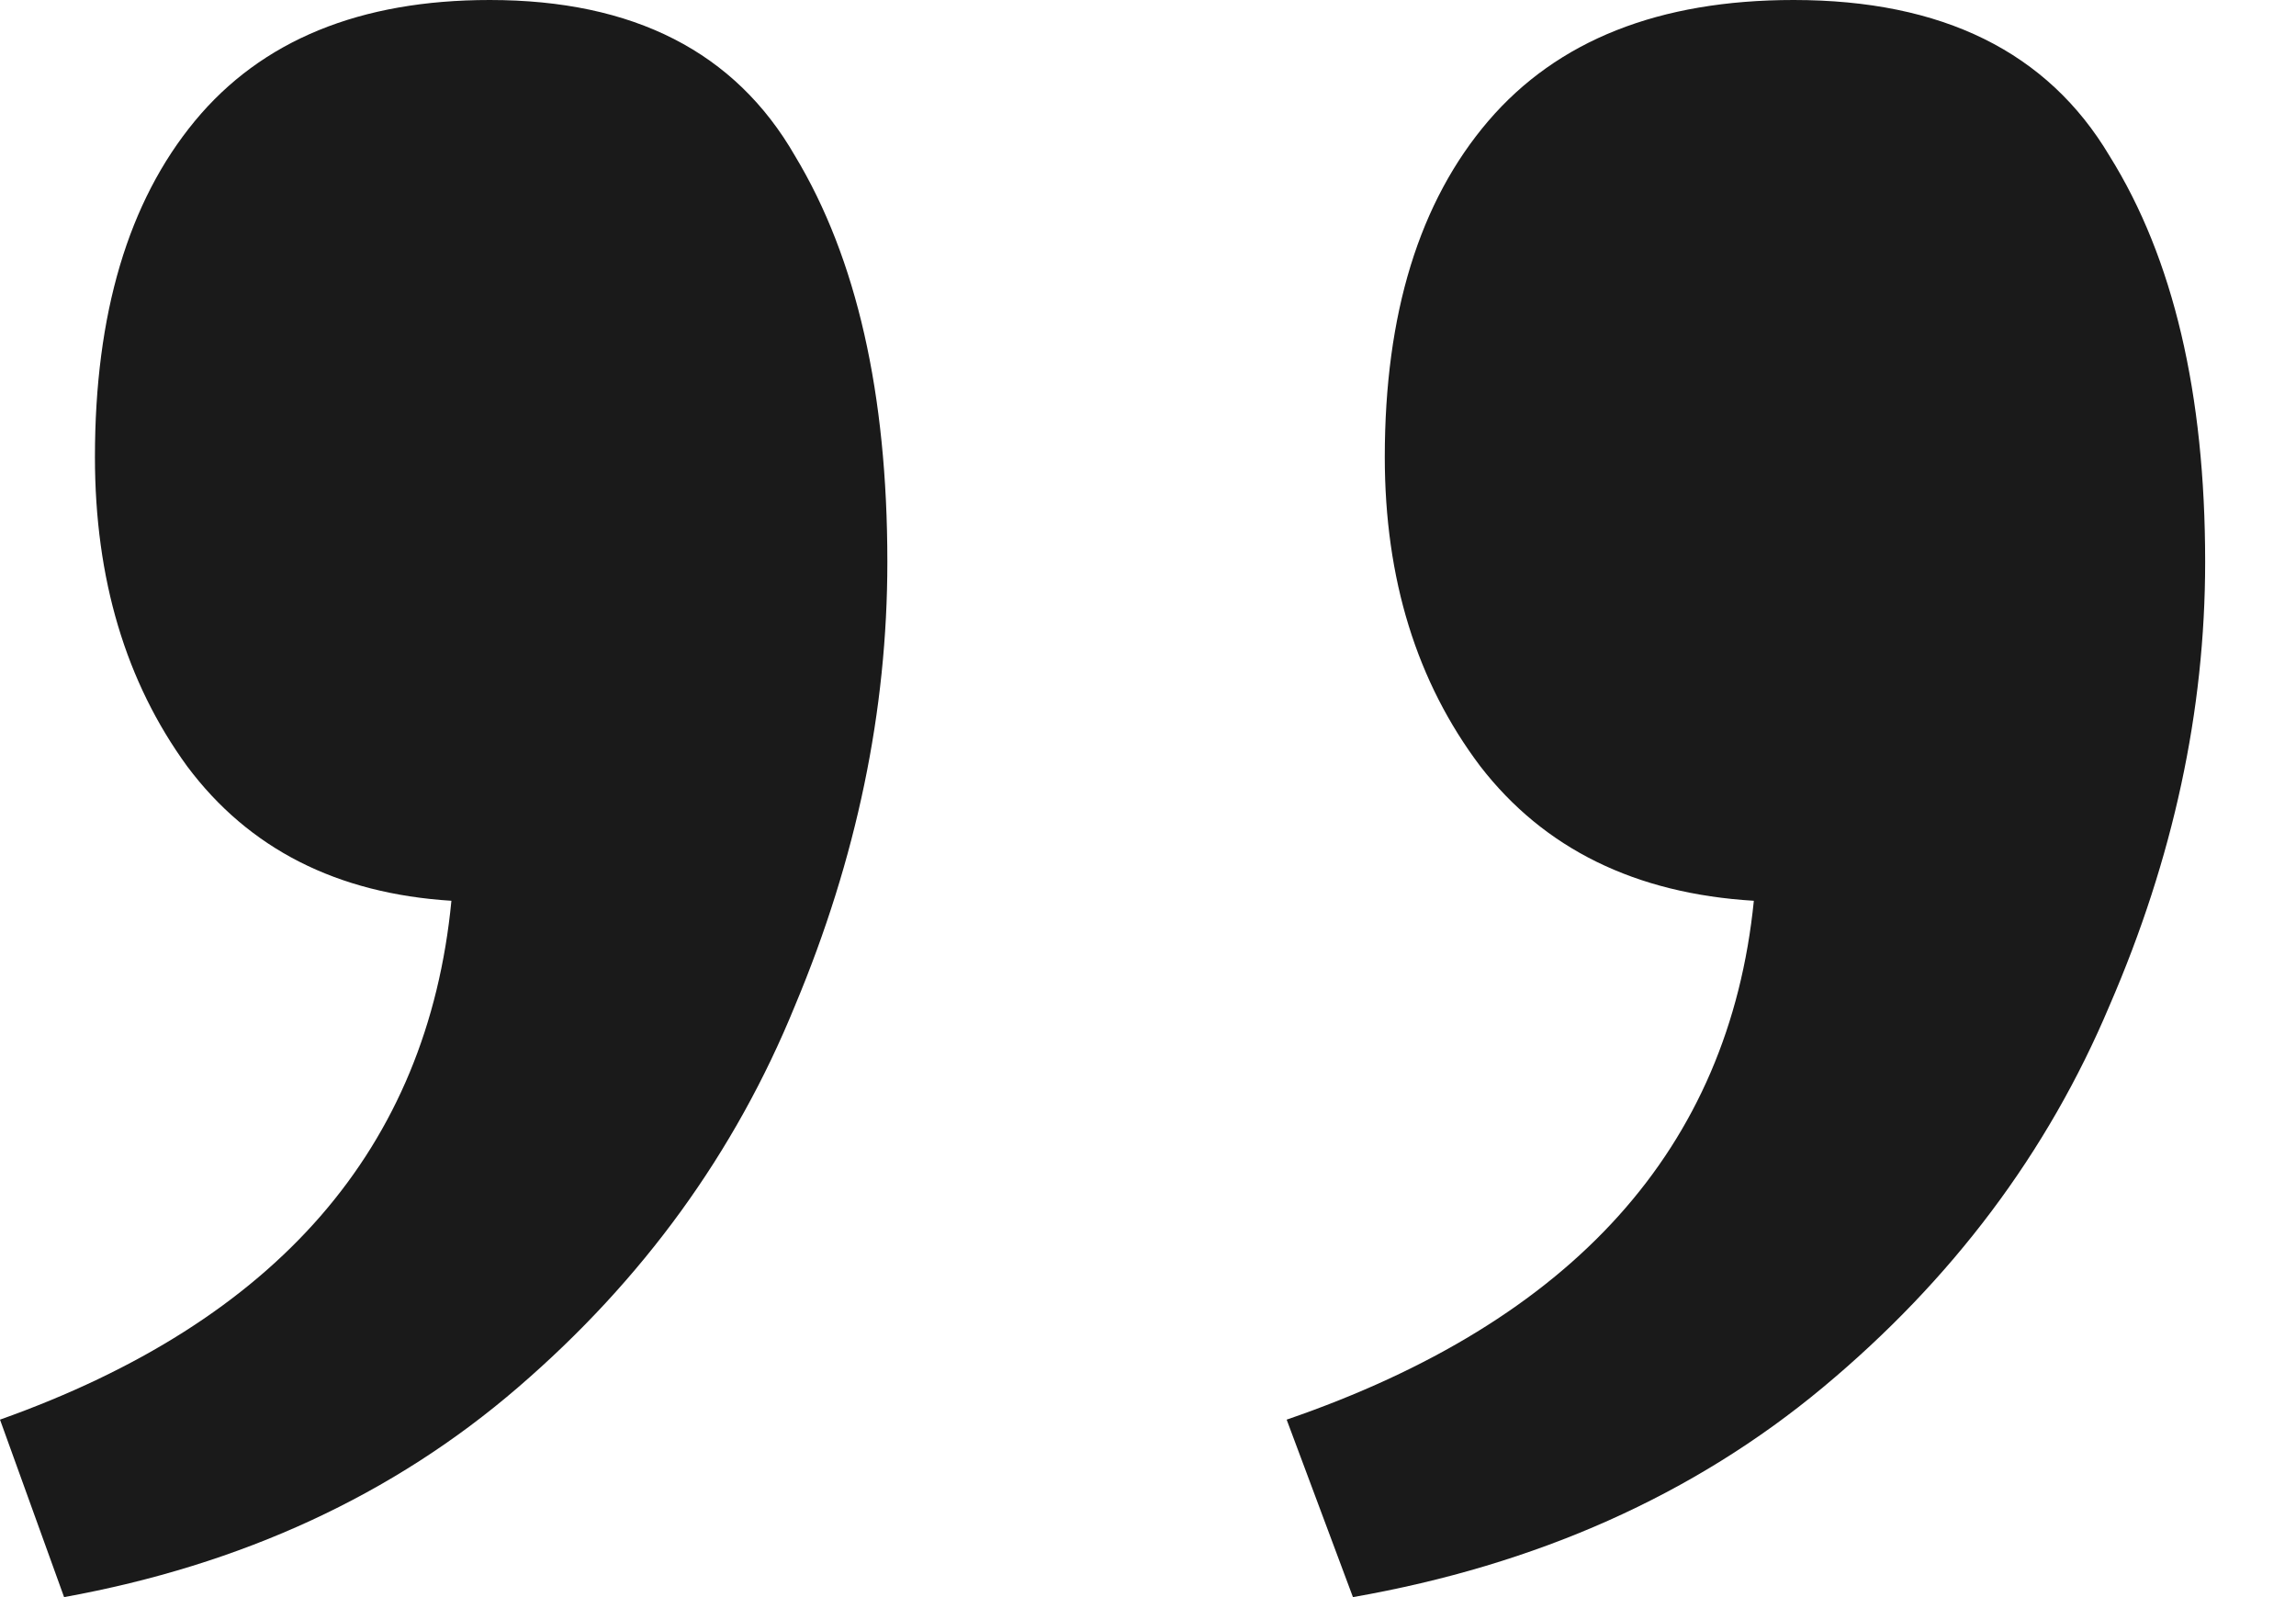
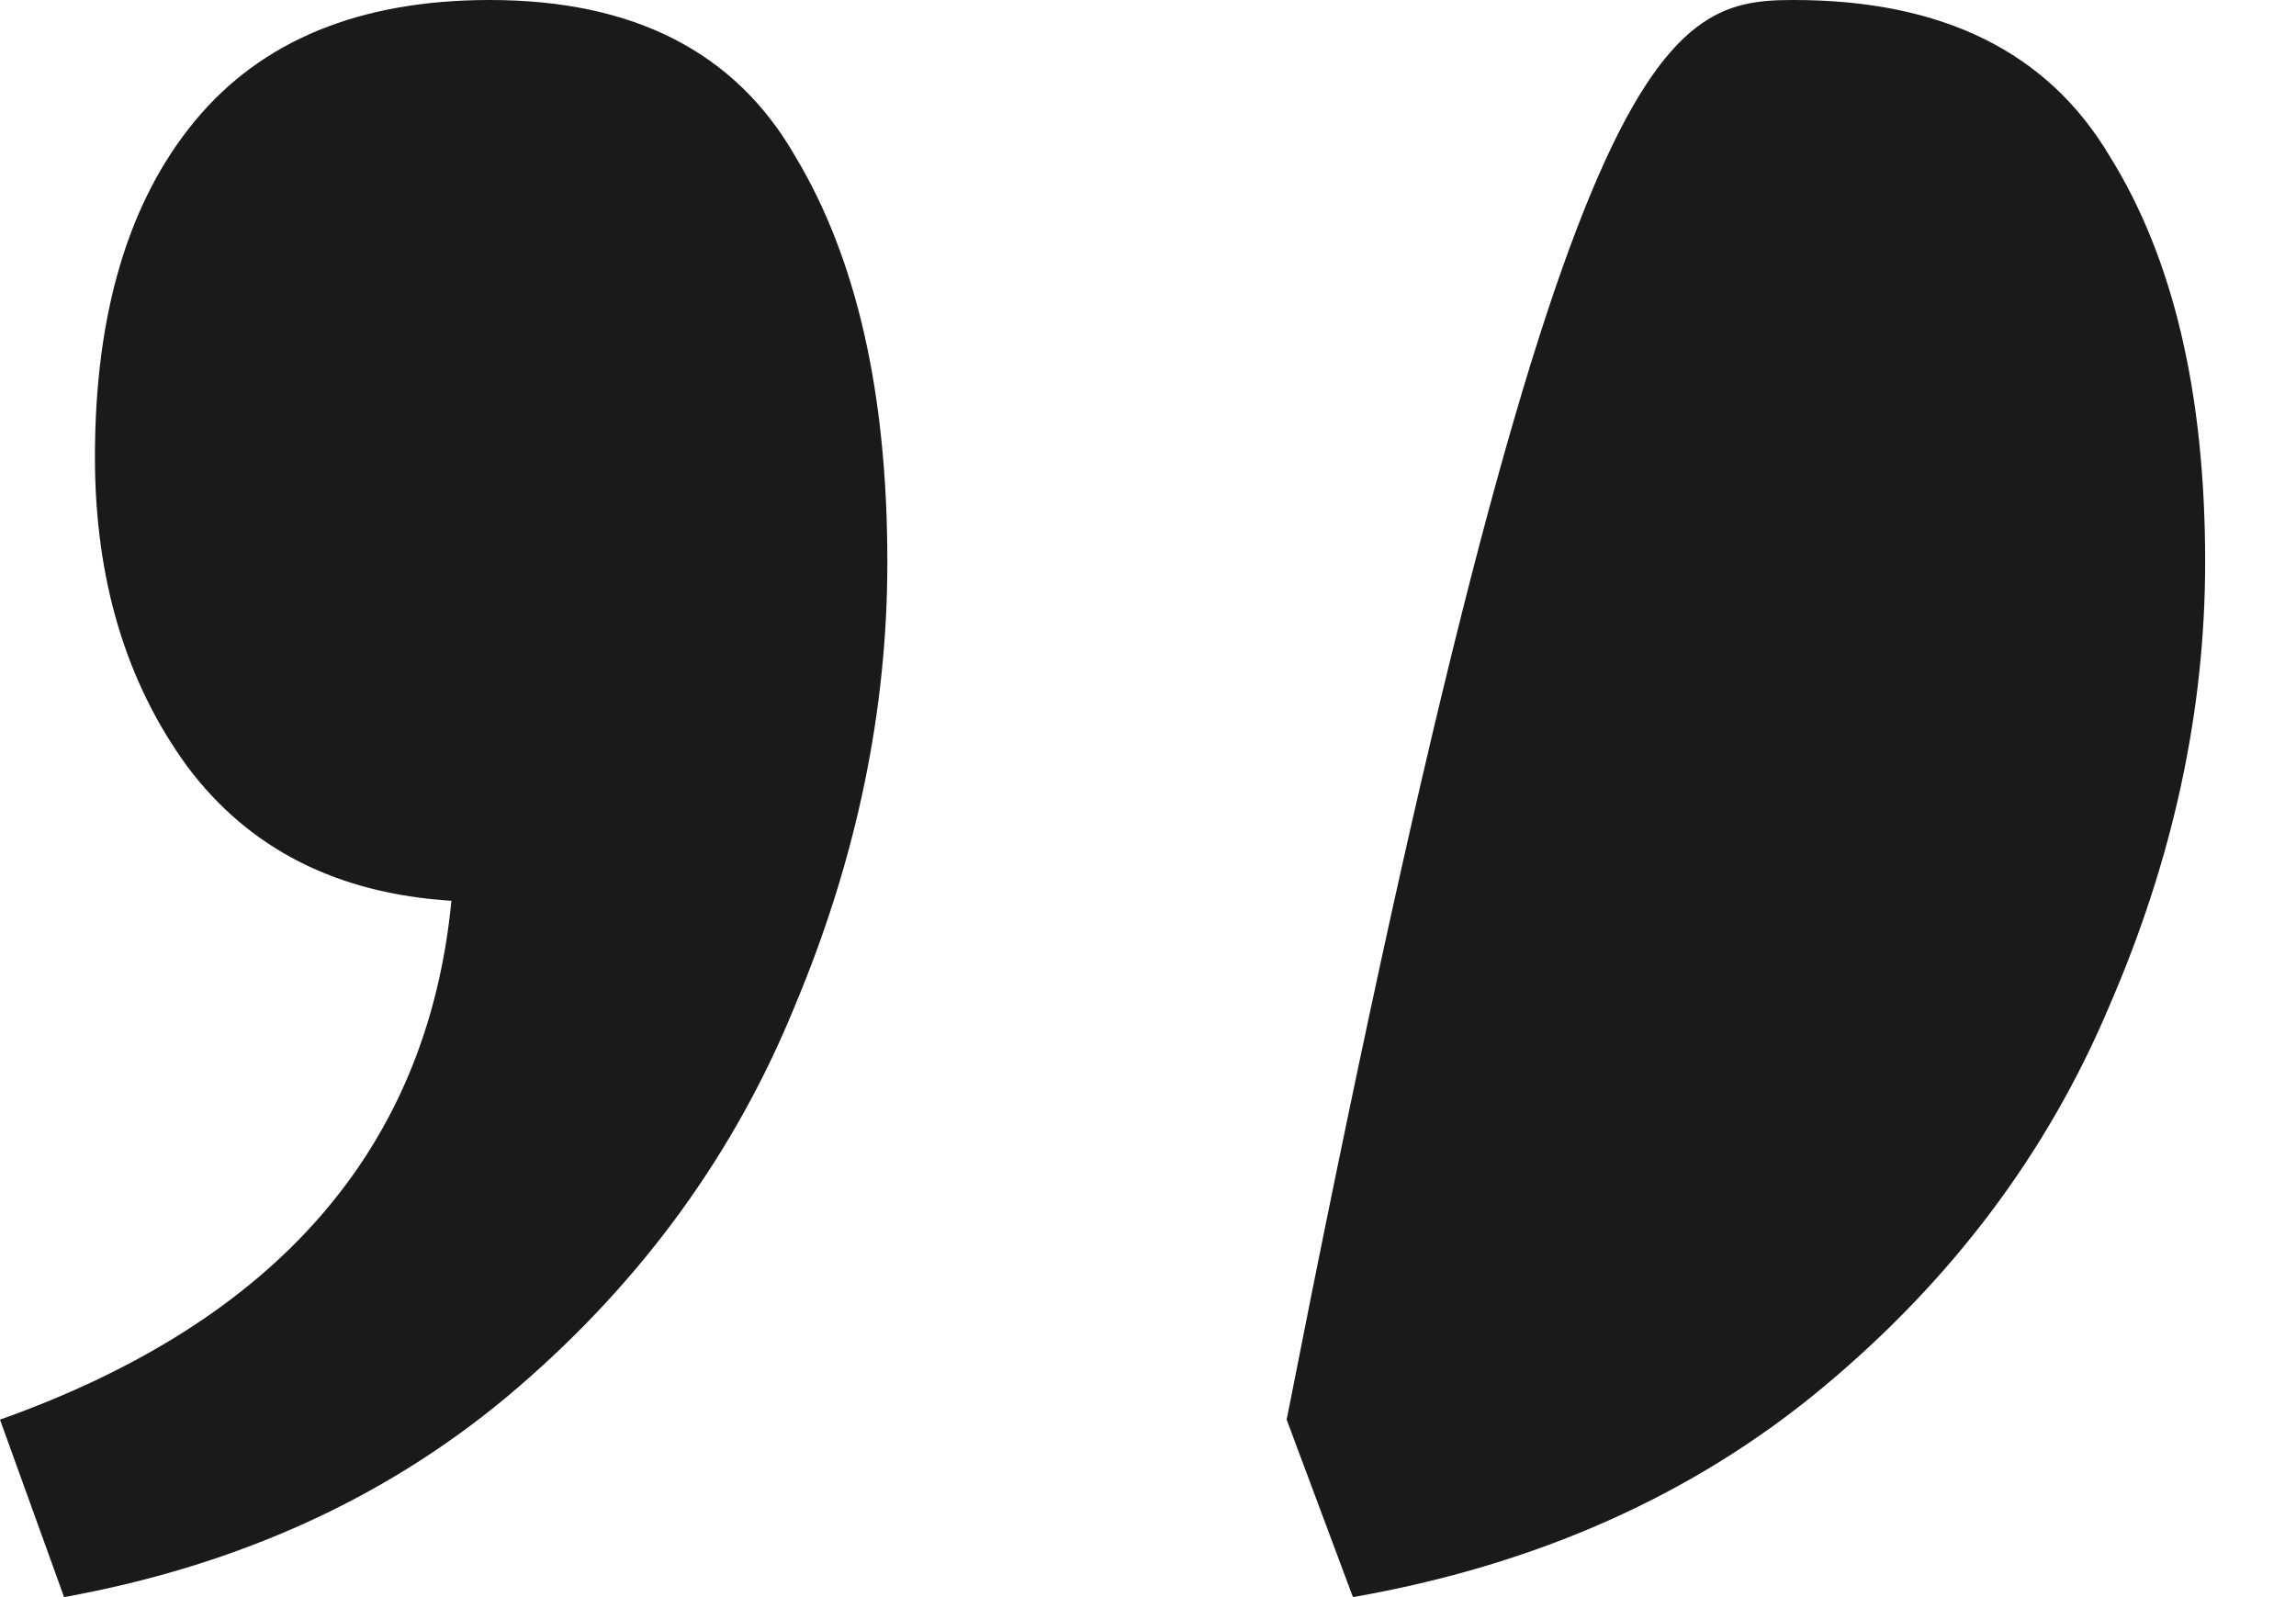
<svg xmlns="http://www.w3.org/2000/svg" width="23" height="16" fill="none">
-   <path fill="#1A1A1A" d="M0 14.222c2.775-.987 4.282-2.72 4.522-5.198-1.148-.072-2.03-.521-2.647-1.347C1.26 6.833.951 5.8.951 4.579c0-1.436.334-2.559 1.001-3.367C2.62.404 3.605 0 4.907 0c1.439 0 2.458.52 3.057 1.562.617 1.024.925 2.38.925 4.068 0 1.49-.308 2.972-.925 4.444-.6 1.473-1.524 2.748-2.775 3.825C3.94 14.976 2.423 15.677.642 16L0 14.222zm12.889 0c2.871-.987 4.431-2.72 4.68-5.198-1.188-.072-2.101-.521-2.74-1.347-.637-.844-.957-1.877-.957-3.098 0-1.436.346-2.559 1.037-3.367C15.601.404 16.62 0 17.968 0c1.49 0 2.544.52 3.164 1.562.639 1.024.958 2.38.958 4.068 0 1.49-.32 2.972-.958 4.444-.62 1.473-1.577 2.748-2.871 3.825S15.397 15.677 13.553 16l-.664-1.778z" />
+   <path fill="#1A1A1A" d="M0 14.222c2.775-.987 4.282-2.72 4.522-5.198-1.148-.072-2.03-.521-2.647-1.347C1.26 6.833.951 5.8.951 4.579c0-1.436.334-2.559 1.001-3.367C2.62.404 3.605 0 4.907 0c1.439 0 2.458.52 3.057 1.562.617 1.024.925 2.38.925 4.068 0 1.49-.308 2.972-.925 4.444-.6 1.473-1.524 2.748-2.775 3.825C3.94 14.976 2.423 15.677.642 16L0 14.222zm12.889 0C15.601.404 16.62 0 17.968 0c1.49 0 2.544.52 3.164 1.562.639 1.024.958 2.38.958 4.068 0 1.49-.32 2.972-.958 4.444-.62 1.473-1.577 2.748-2.871 3.825S15.397 15.677 13.553 16l-.664-1.778z" />
</svg>